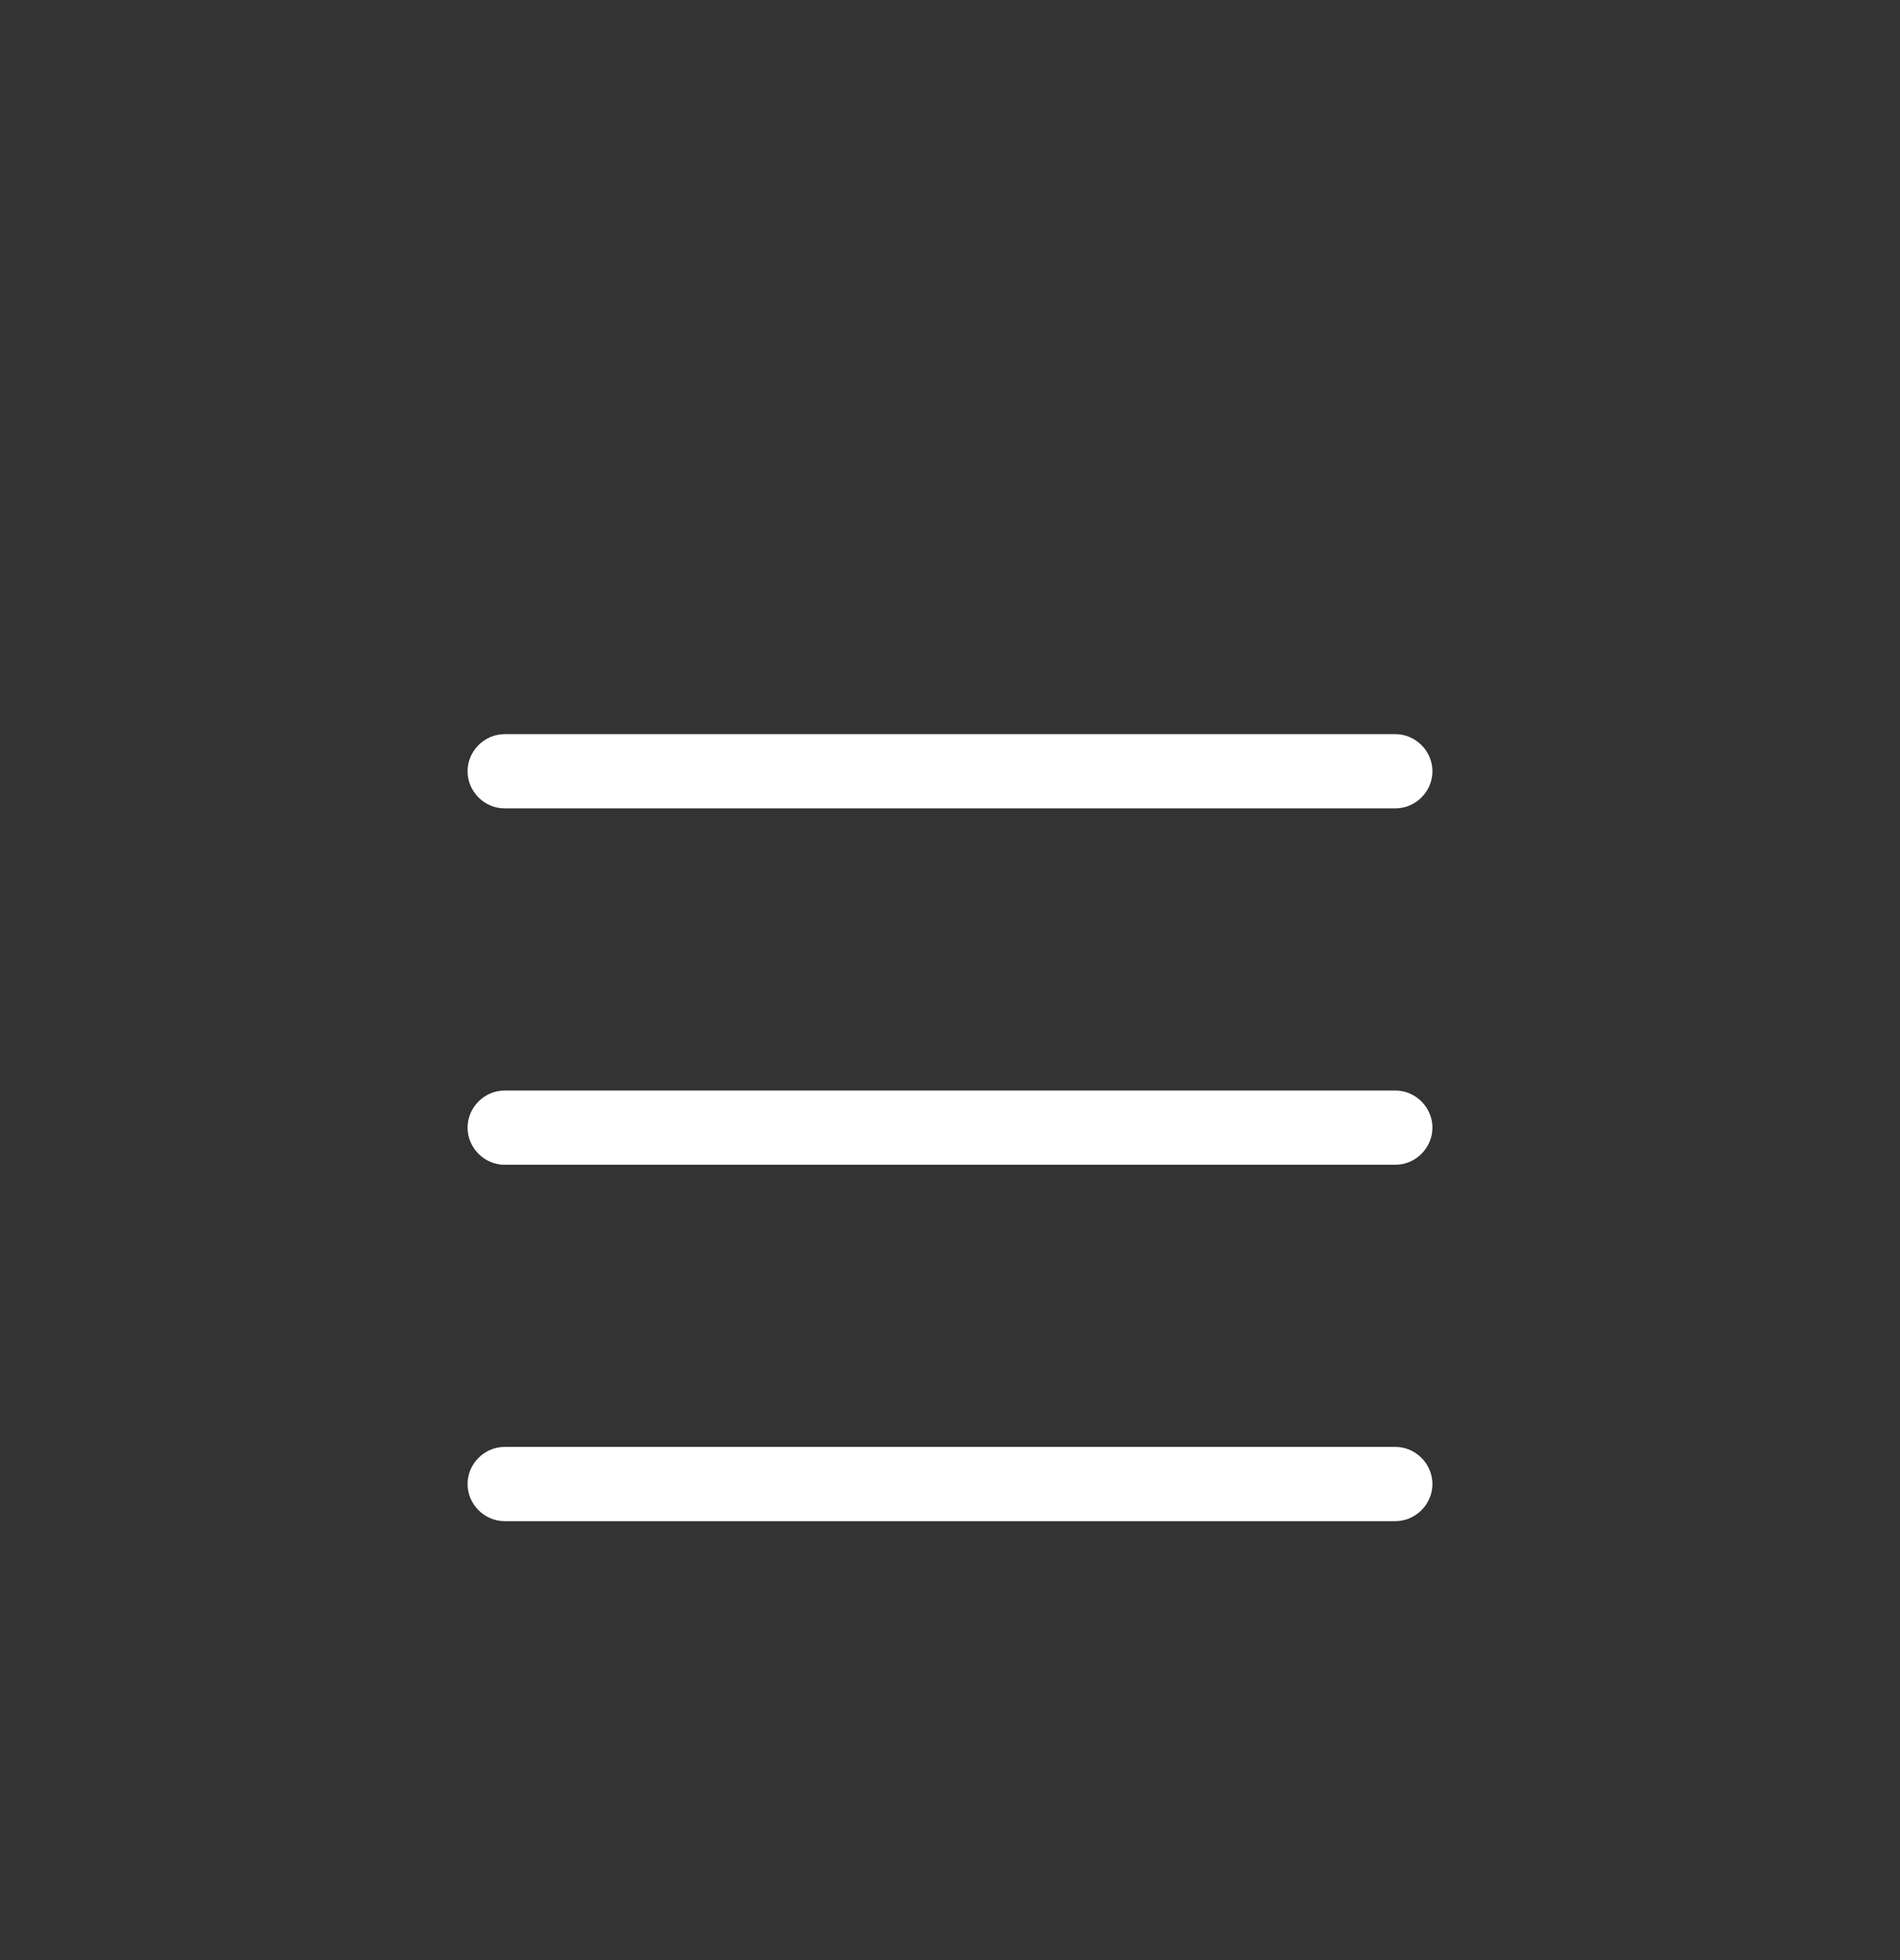
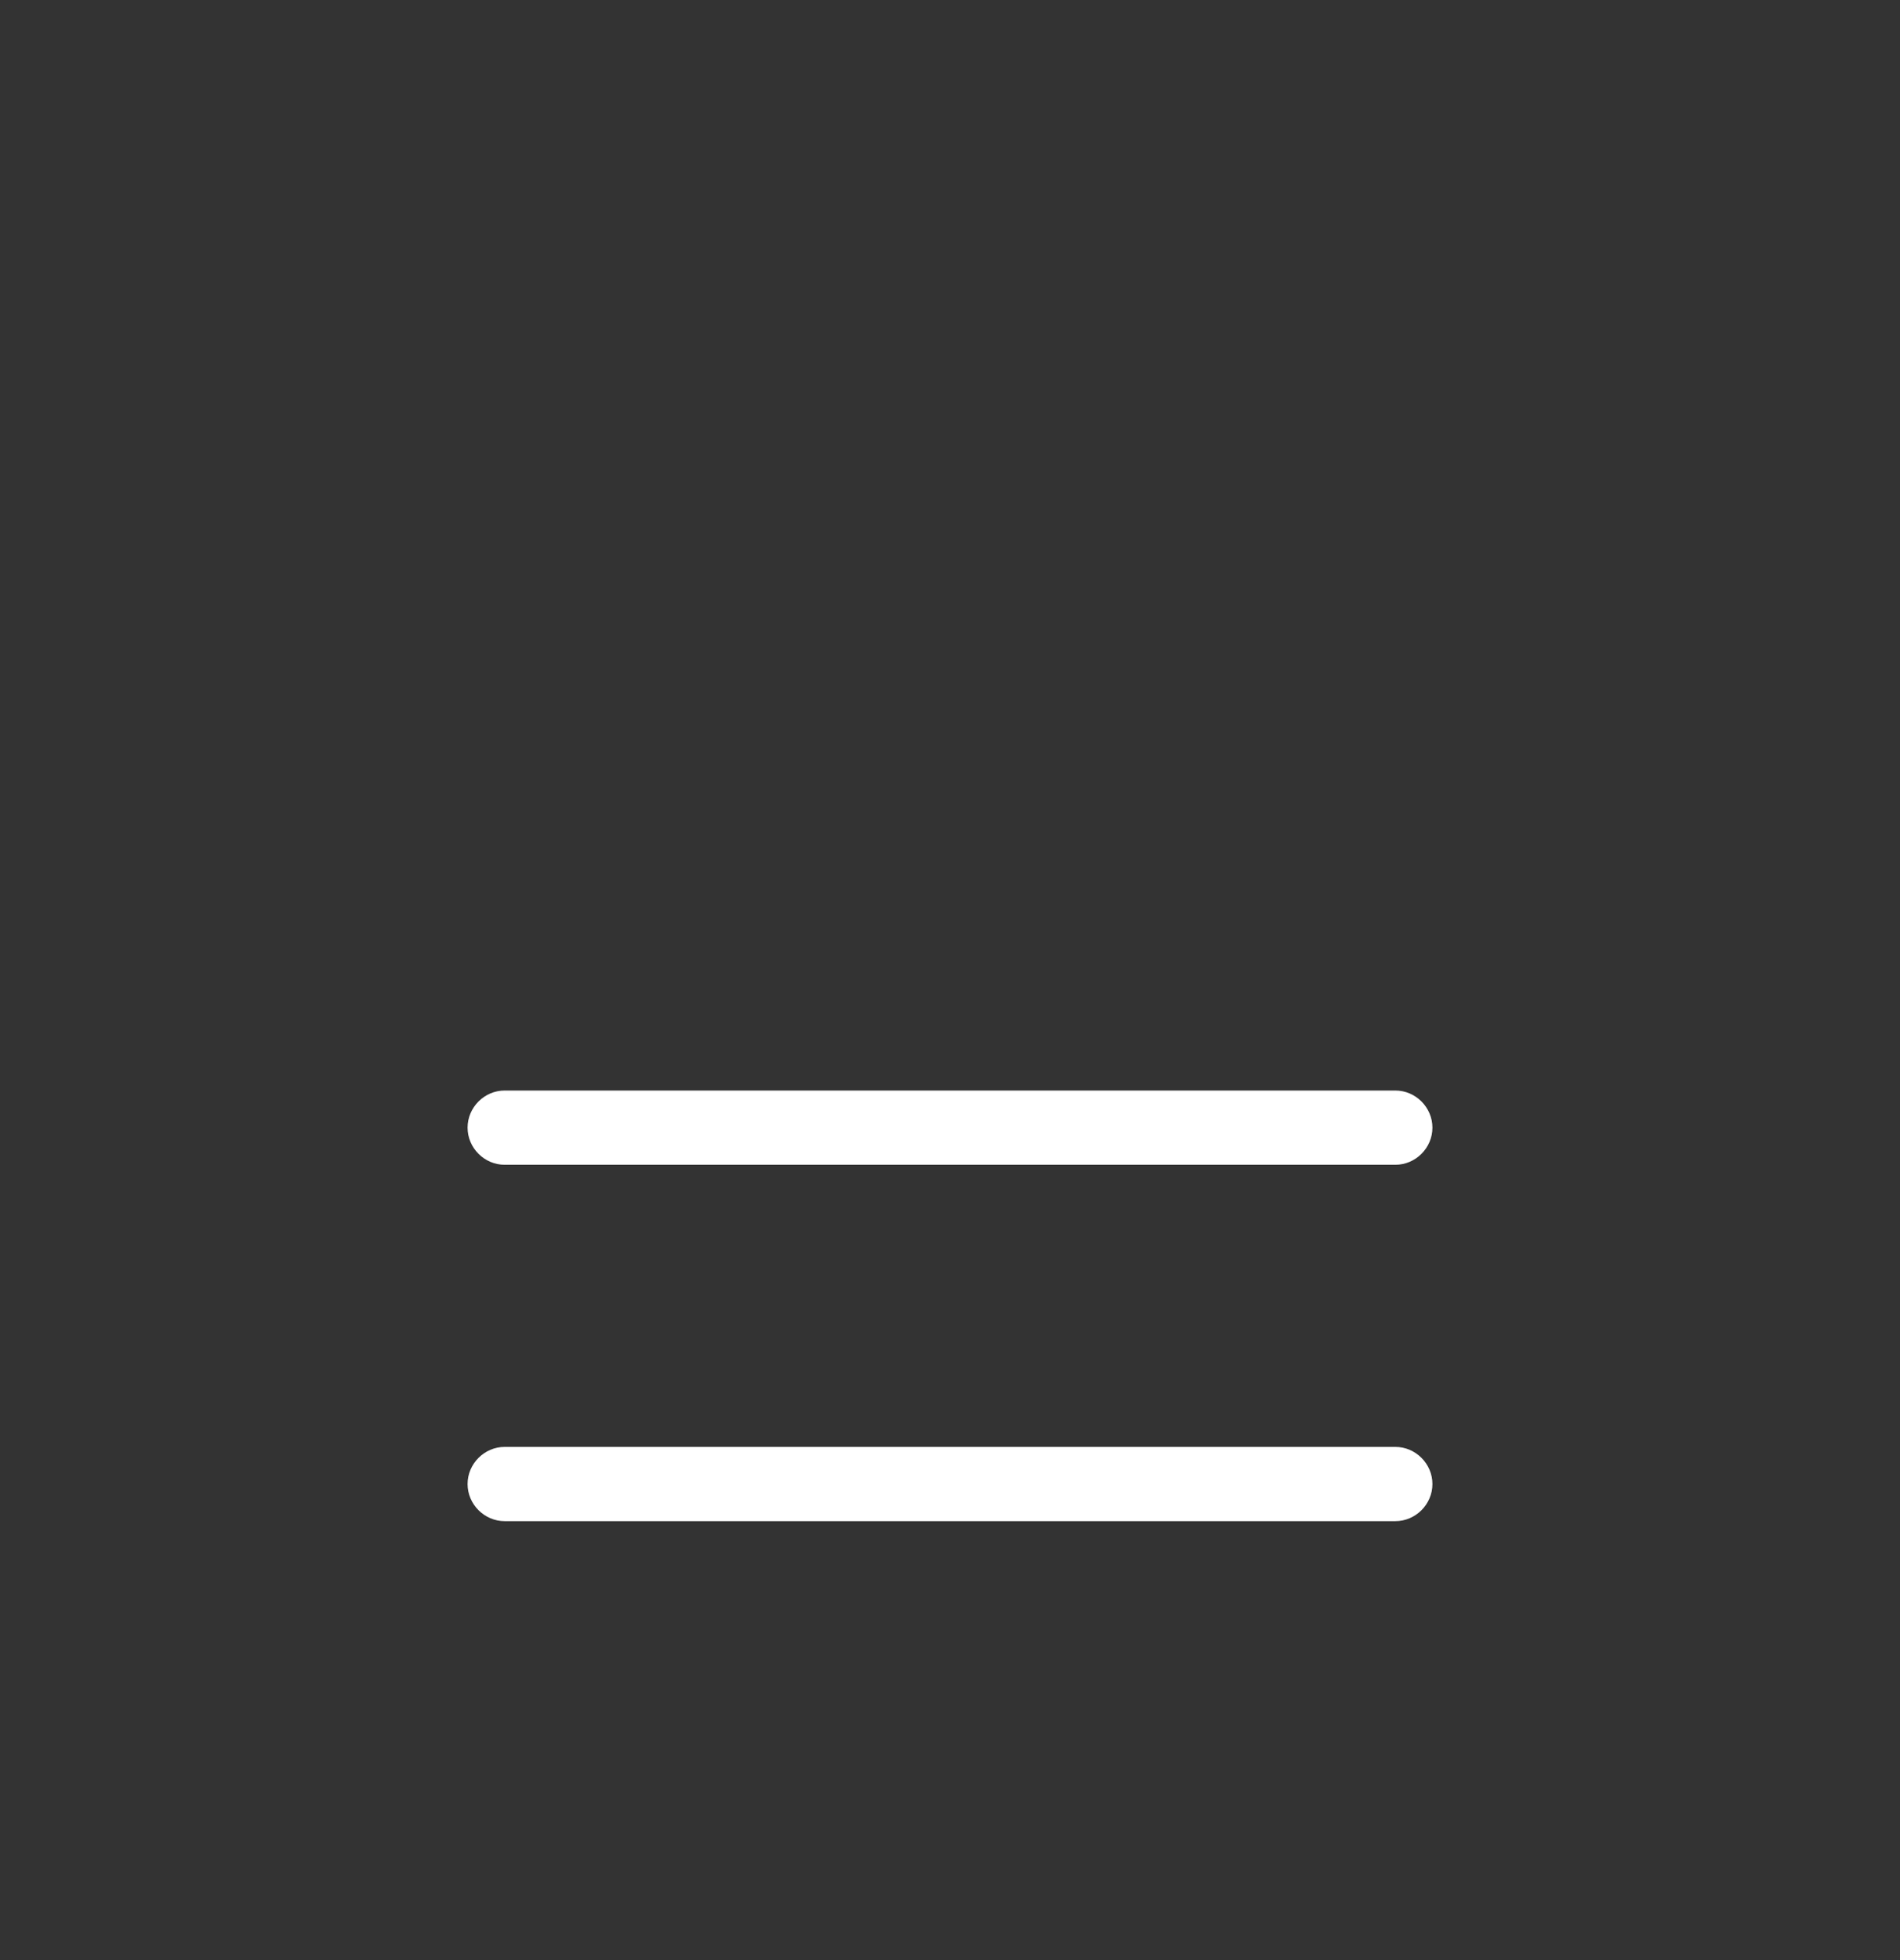
<svg xmlns="http://www.w3.org/2000/svg" width="32" height="33" viewBox="0 0 32 33" fill="none">
  <rect x="0" y="0" width="32" height="33" fill="#333333" stroke="none" />
-   <path d="M23.5 13.61H8.5C8.158 13.61 7.875 13.327 7.875 12.985C7.875 12.643 8.158 12.36 8.5 12.36H23.5C23.842 12.36 24.125 12.643 24.125 12.985C24.125 13.327 23.842 13.61 23.5 13.61Z" fill="white" />
  <path d="M23.5 25.61H8.5C8.158 25.61 7.875 25.327 7.875 24.985C7.875 24.643 8.158 24.36 8.5 24.36H23.5C23.842 24.36 24.125 24.643 24.125 24.985C24.125 25.327 23.842 25.61 23.5 25.61Z" fill="white" />
  <path d="M23.5 19.61H8.5C8.158 19.61 7.875 19.327 7.875 18.985C7.875 18.643 8.158 18.36 8.5 18.36H23.5C23.842 18.36 24.125 18.643 24.125 18.985C24.125 19.327 23.842 19.61 23.5 19.61Z" fill="white" />
</svg>